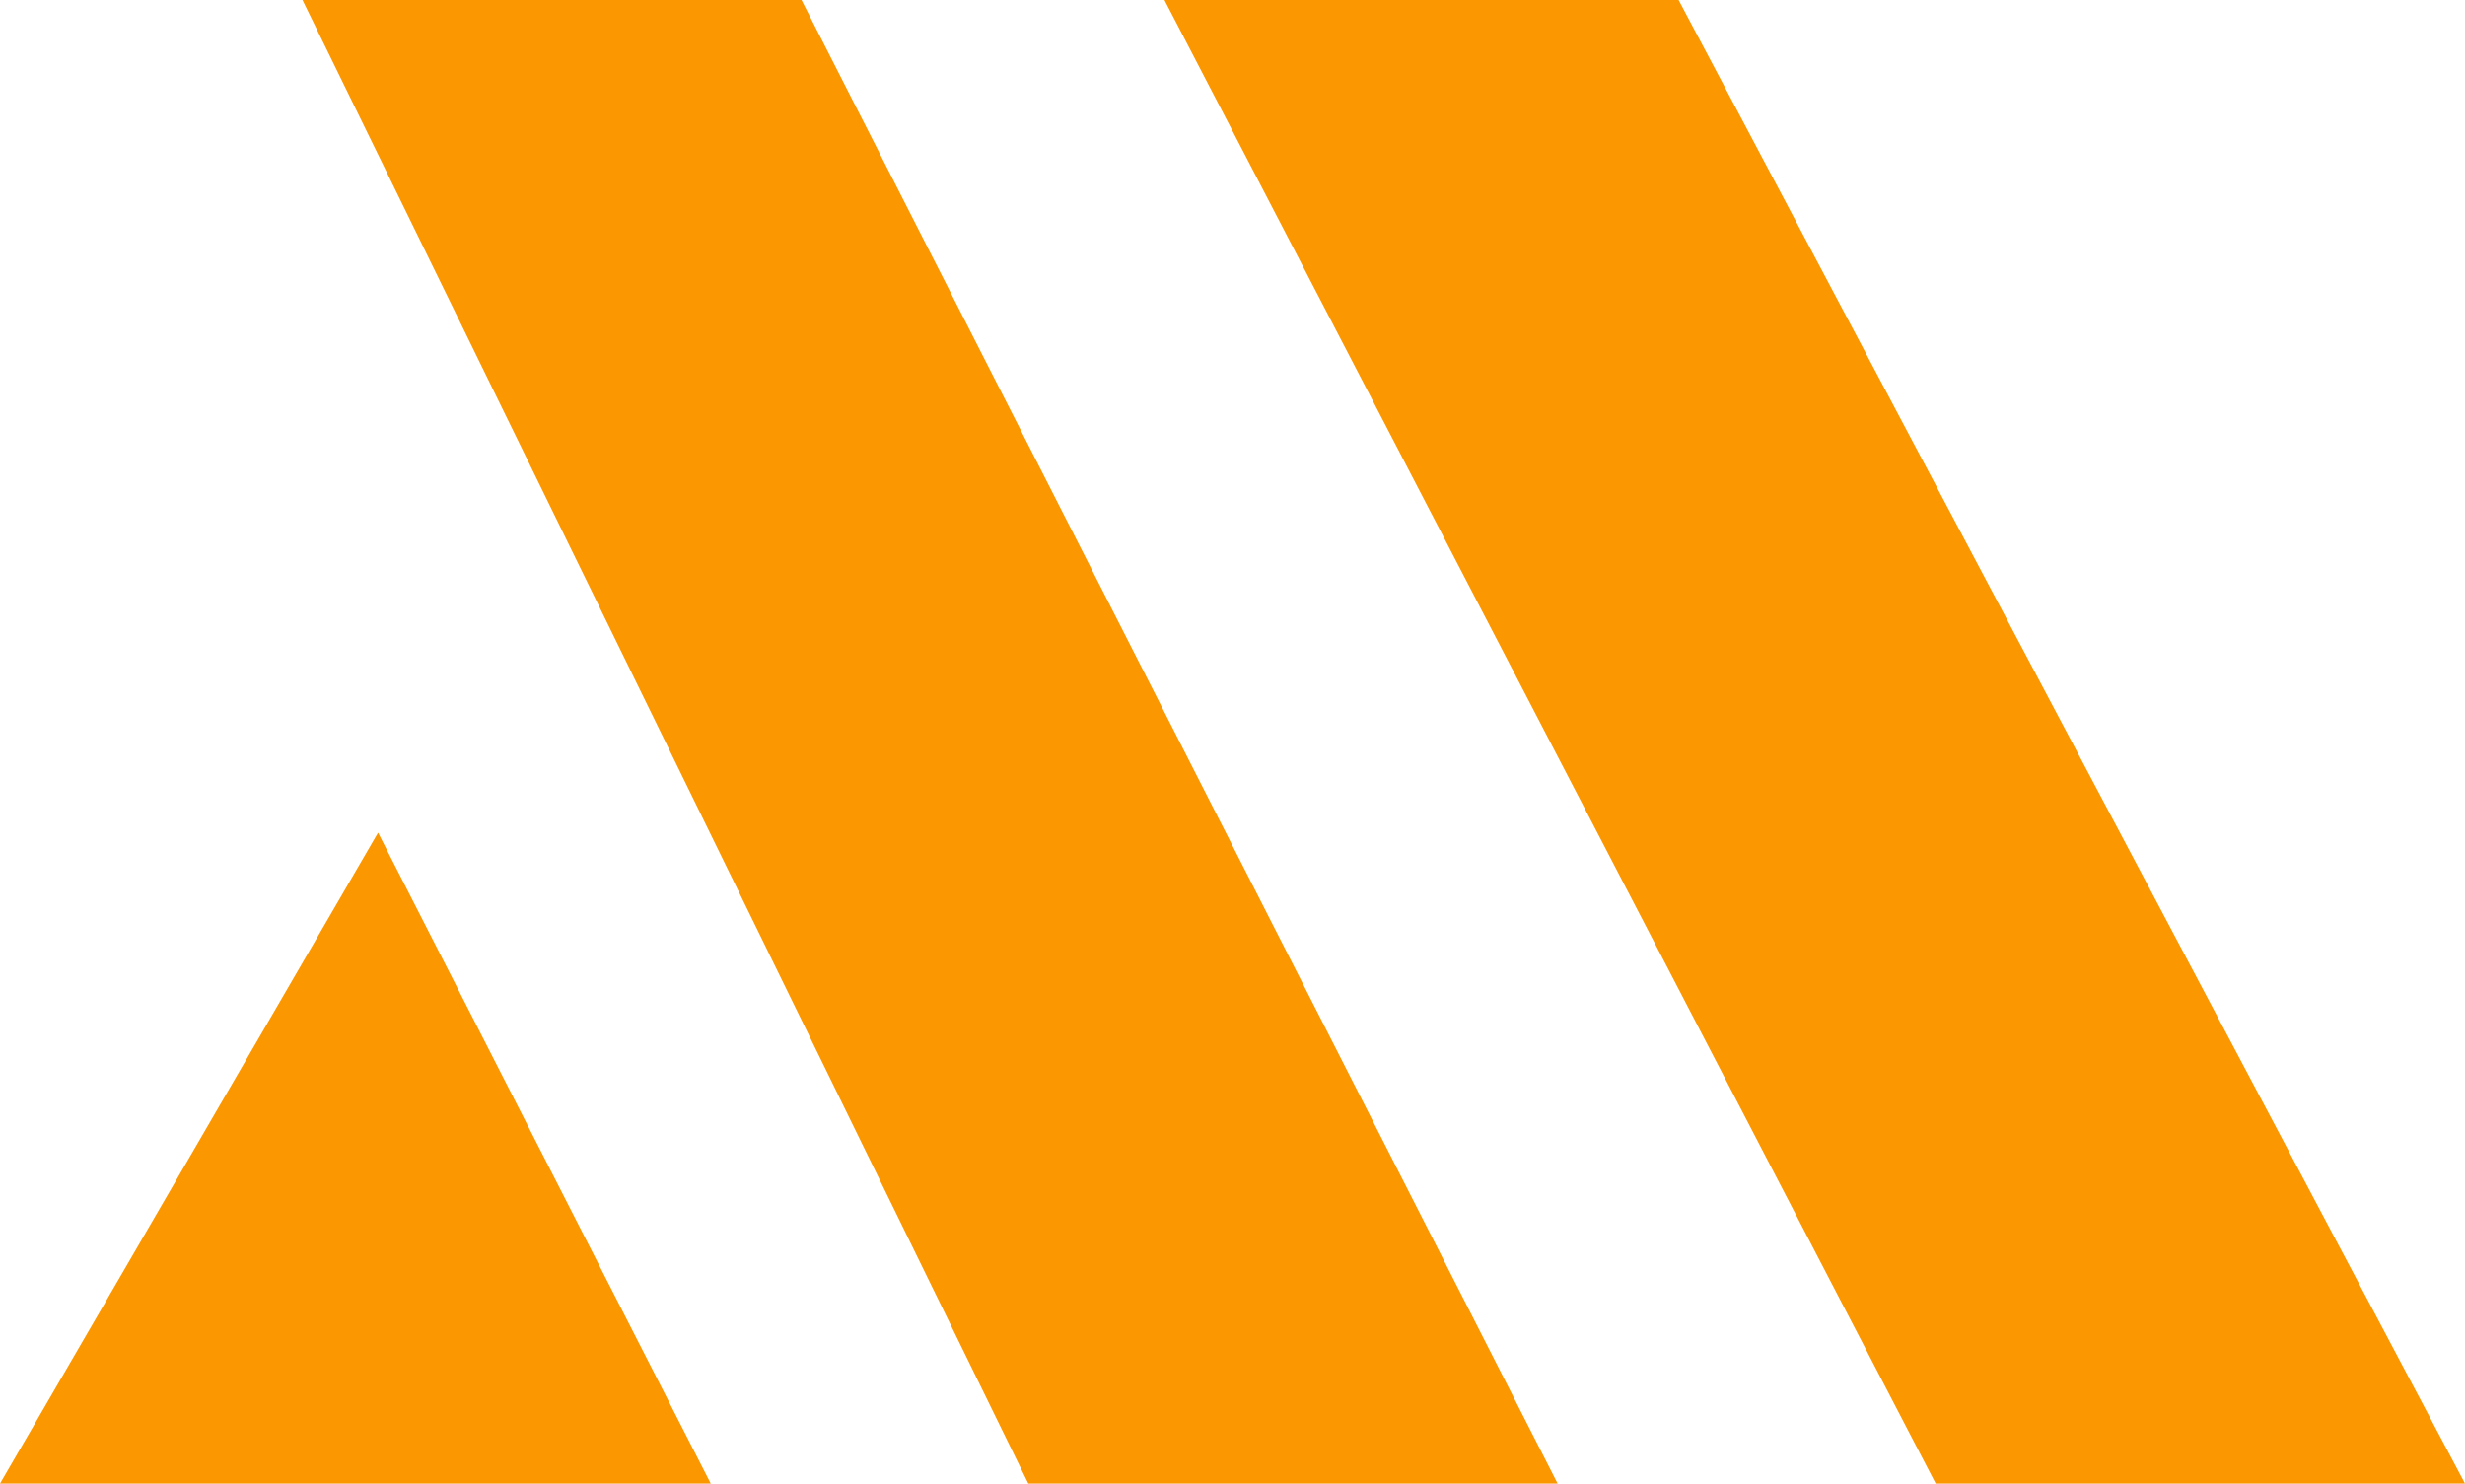
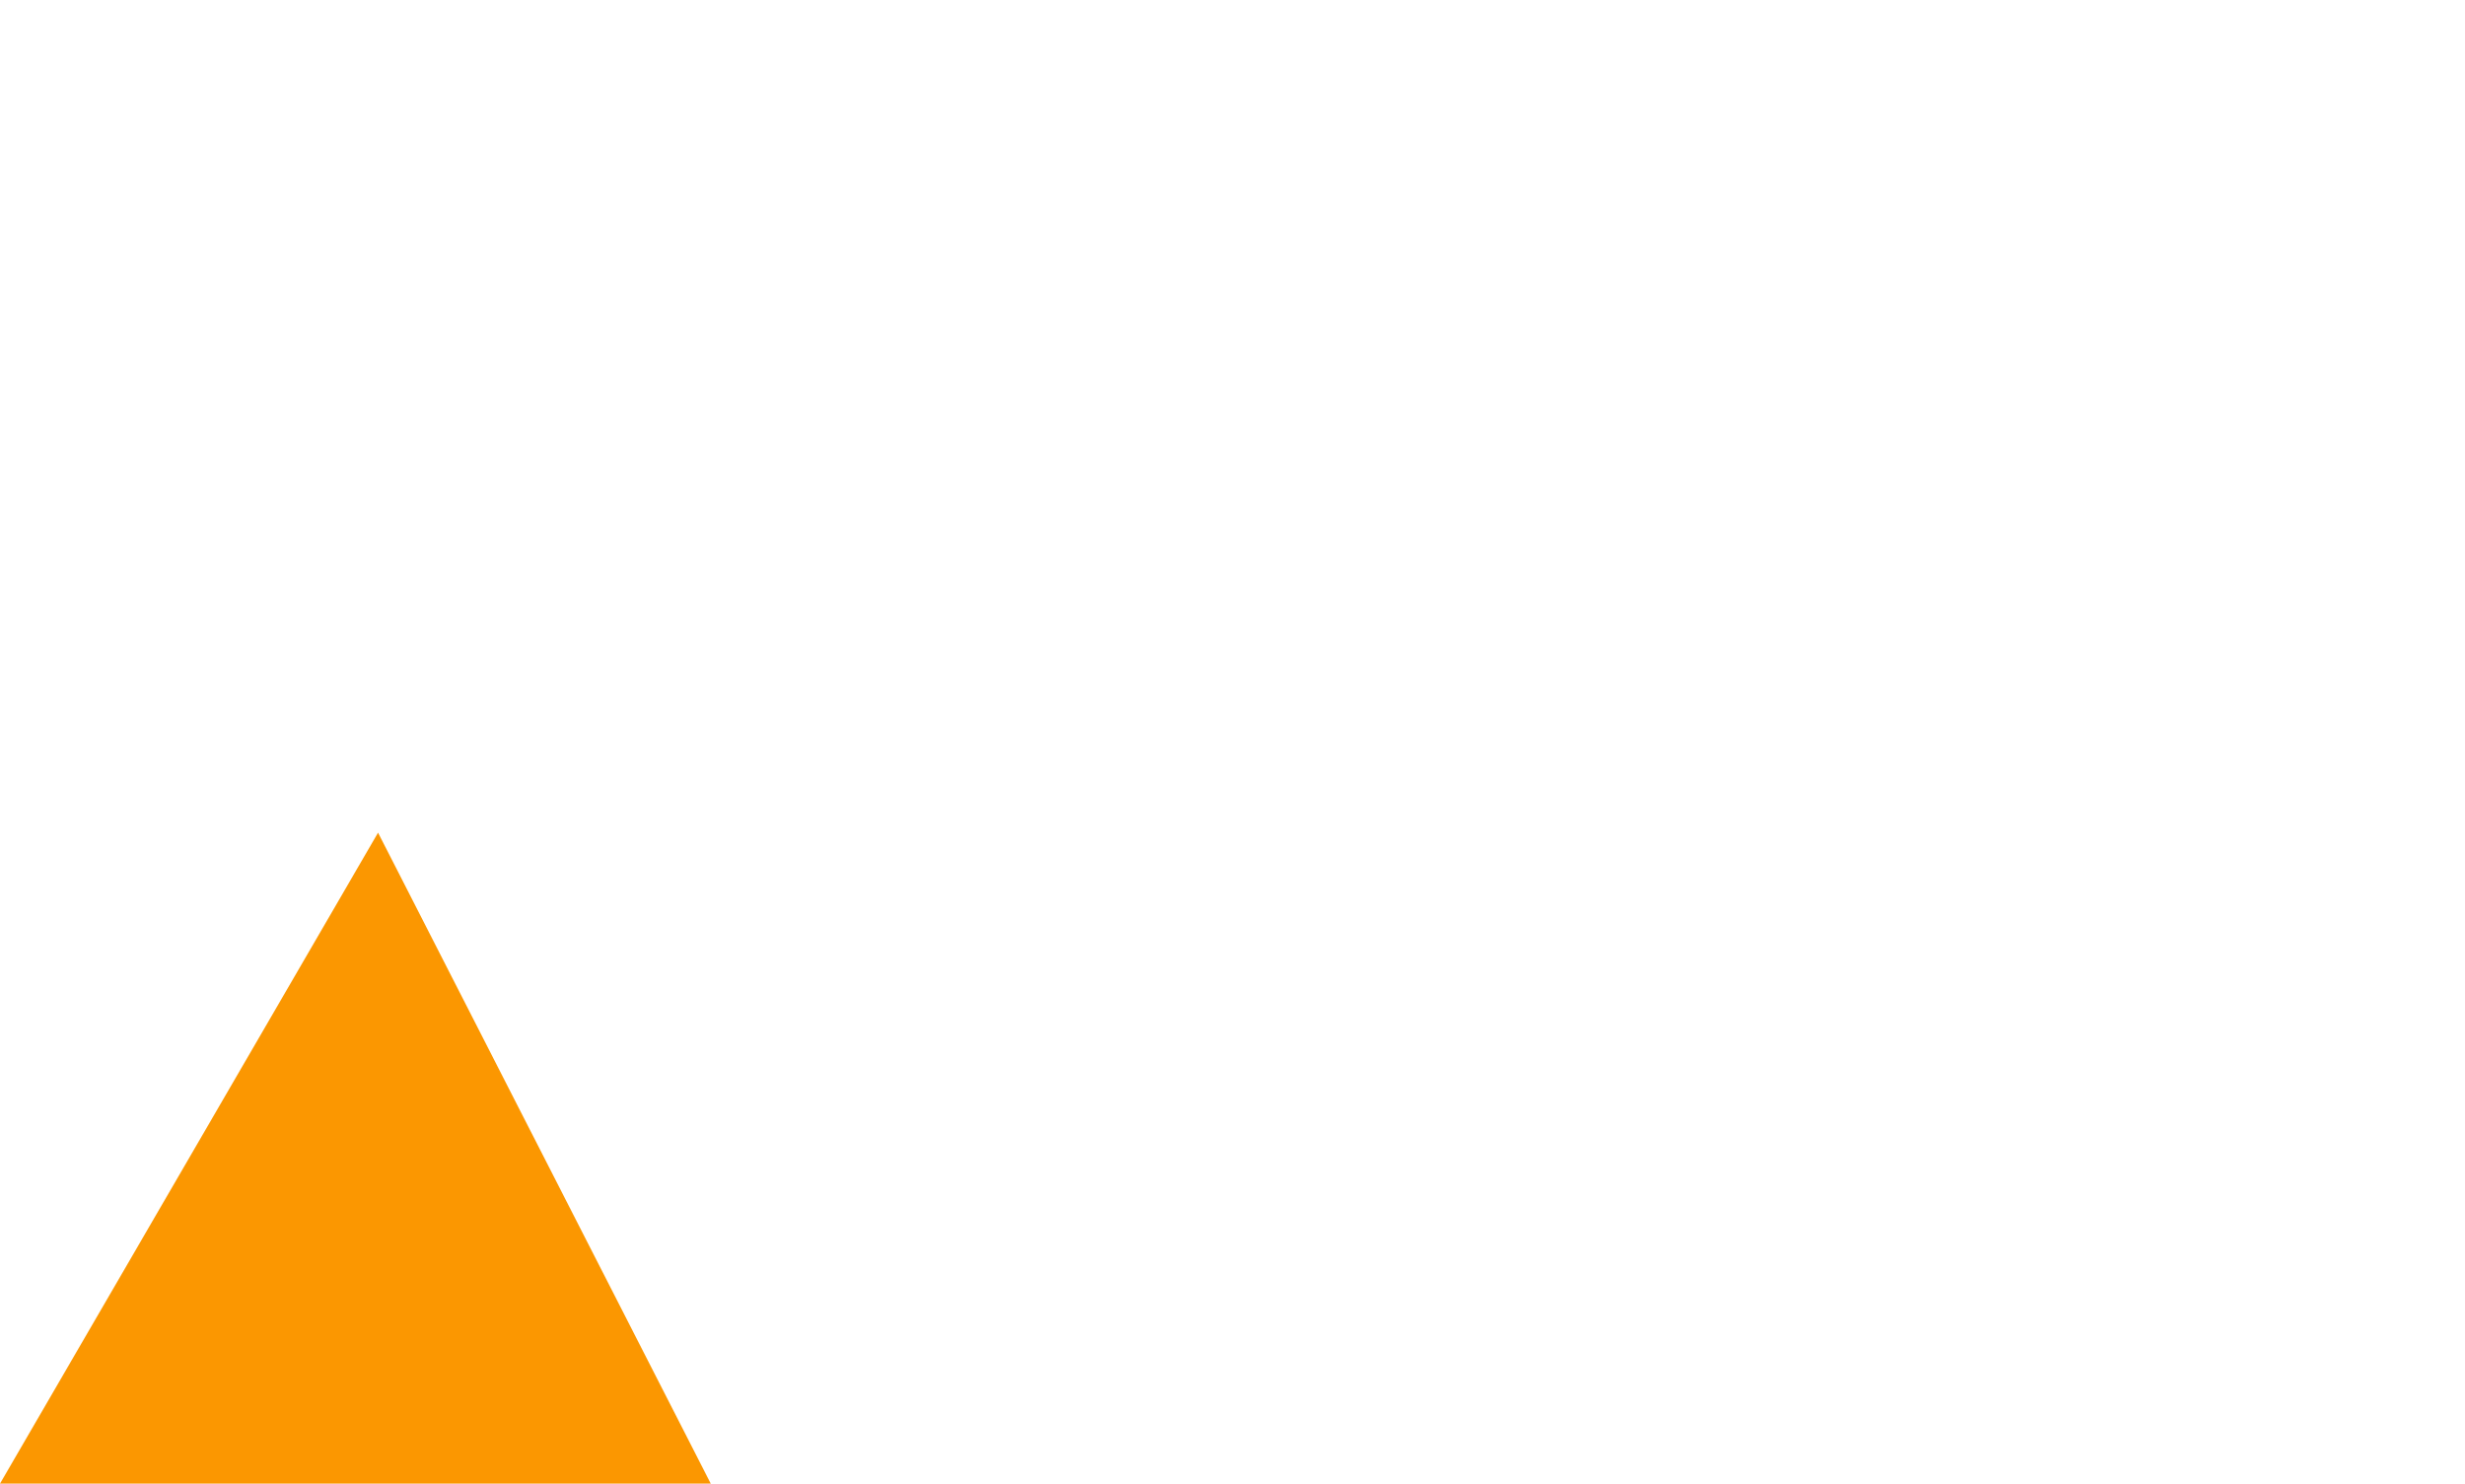
<svg xmlns="http://www.w3.org/2000/svg" width="108" height="65" viewBox="0 0 108 65" fill="none">
-   <path d="M35.117 0H13.252L45.055 65H68.245L35.117 0Z" fill="#FB9701" />
-   <path d="M84.81 65L51.018 0H73.546L108 65H84.81Z" fill="#FB9701" />
  <path d="M0 65L16.564 36.48L31.141 65H0Z" fill="#FB9701" />
</svg>